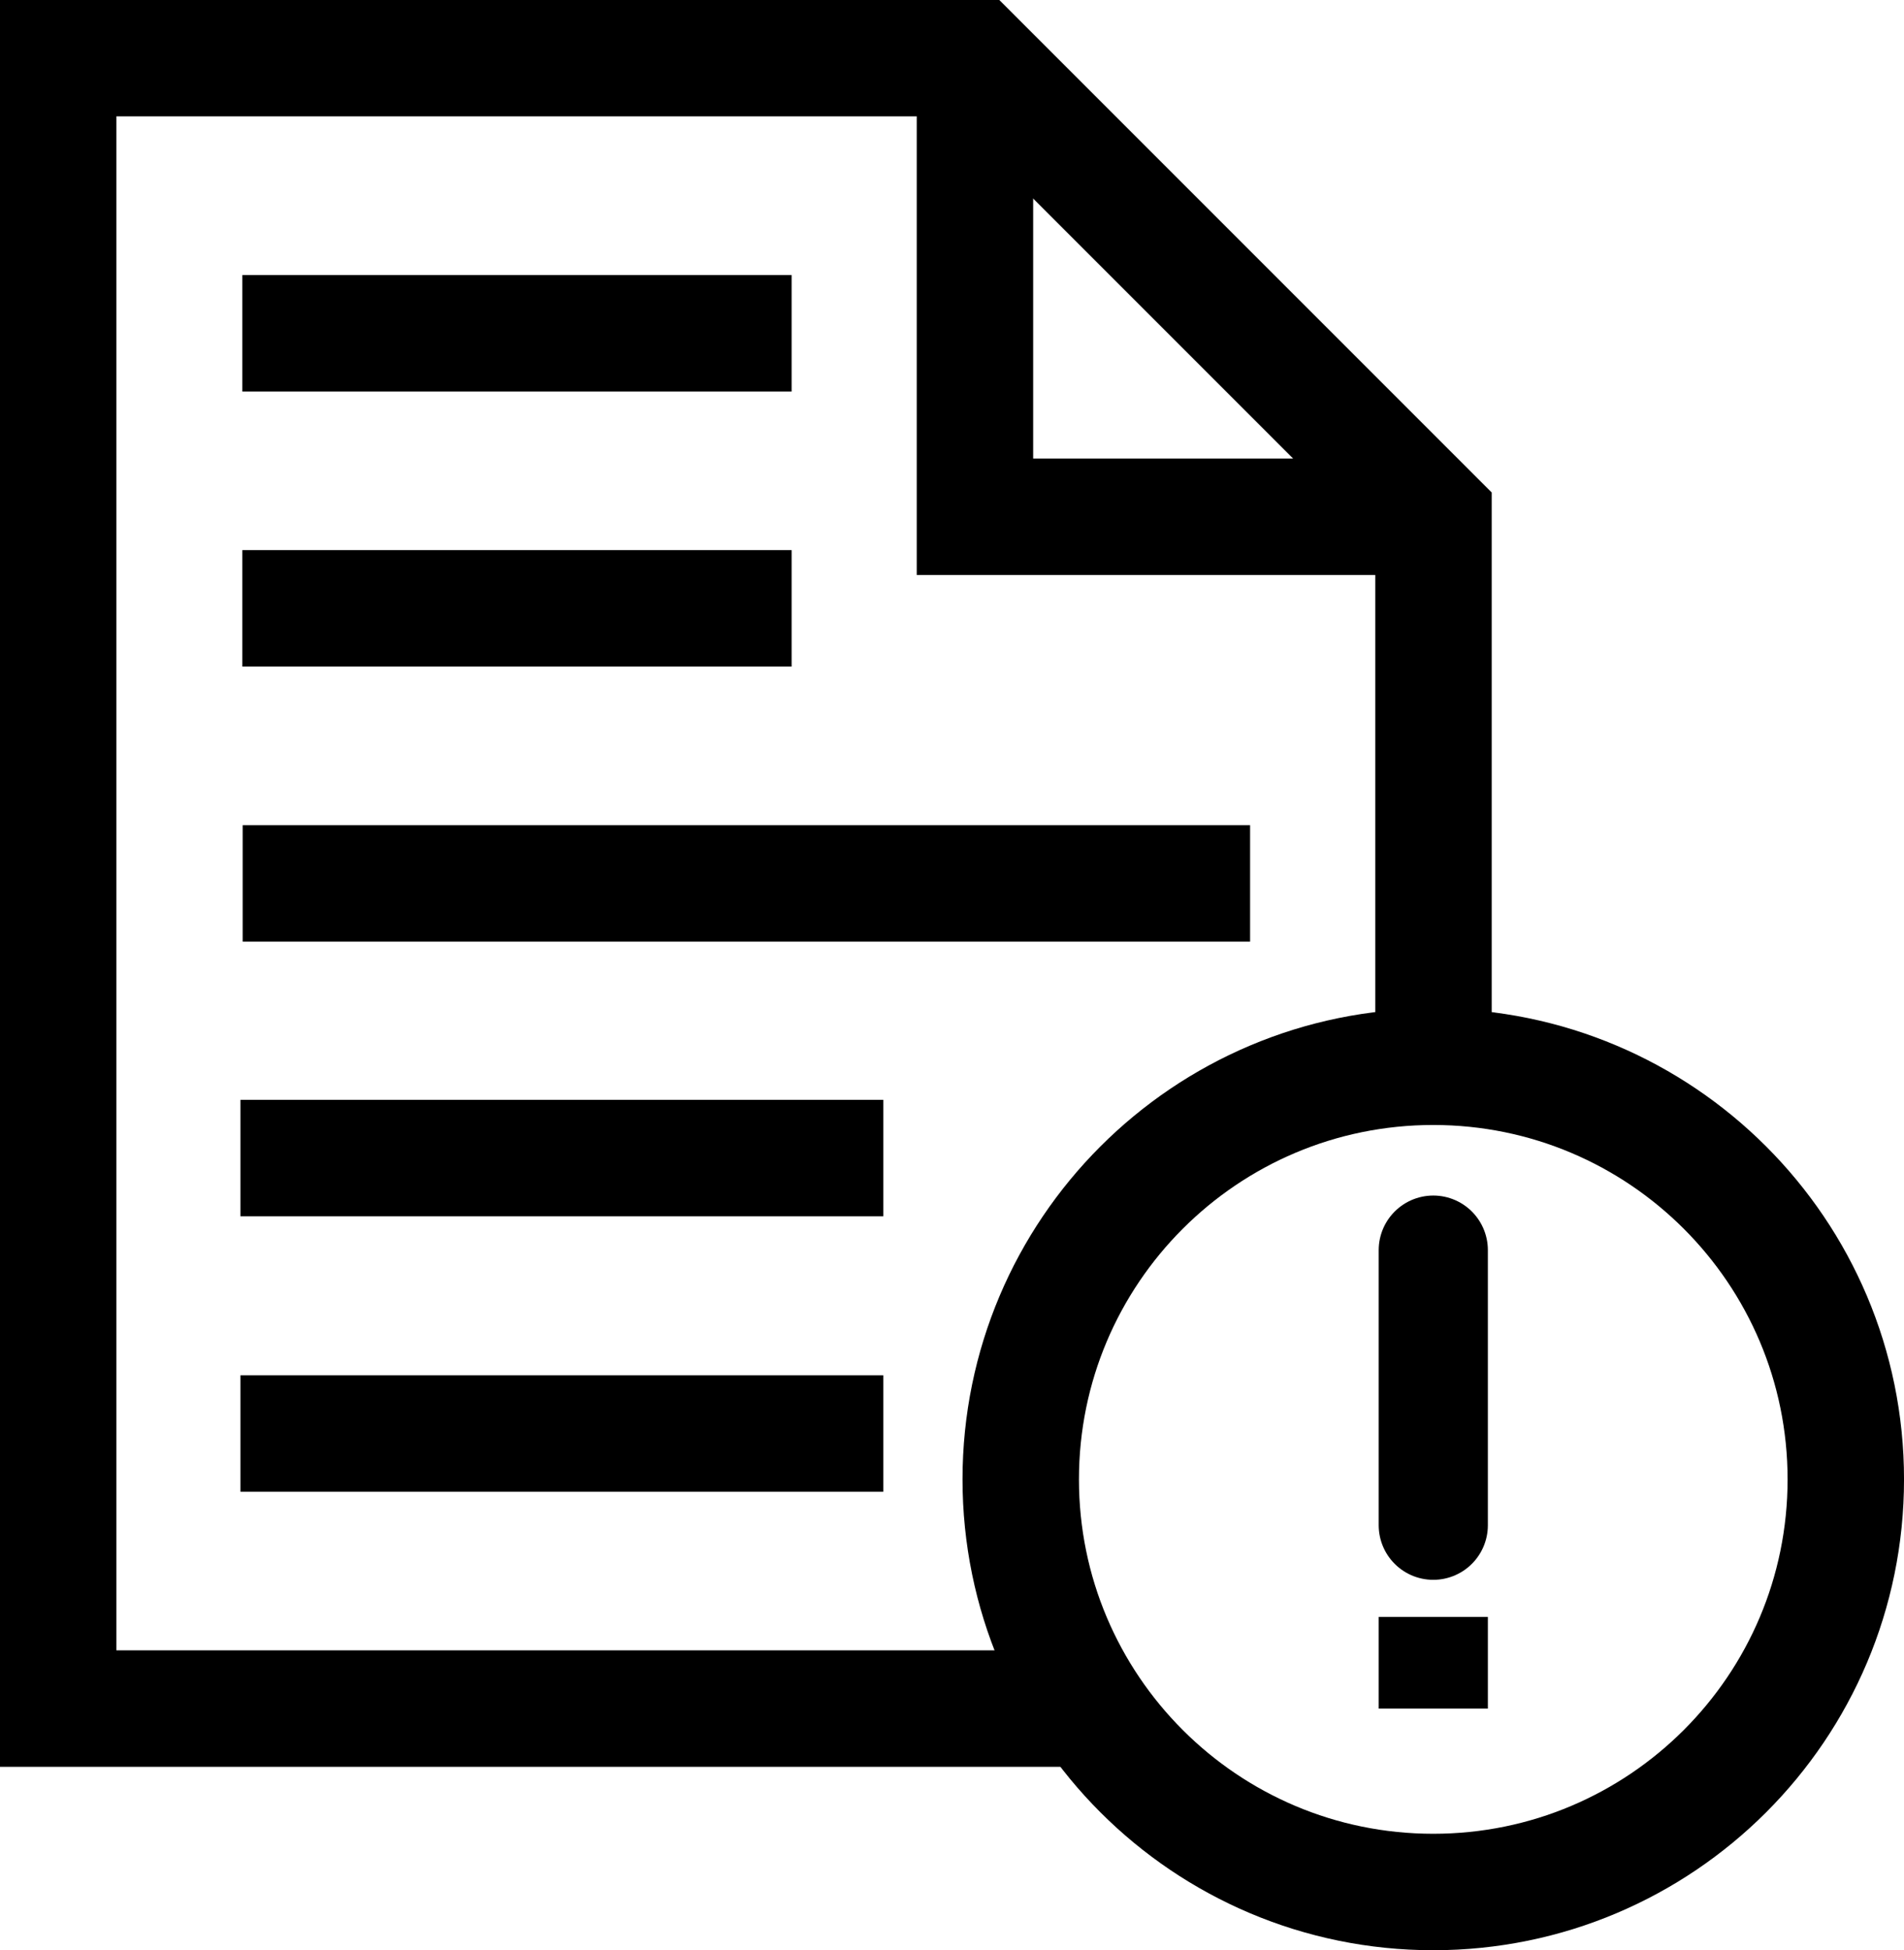
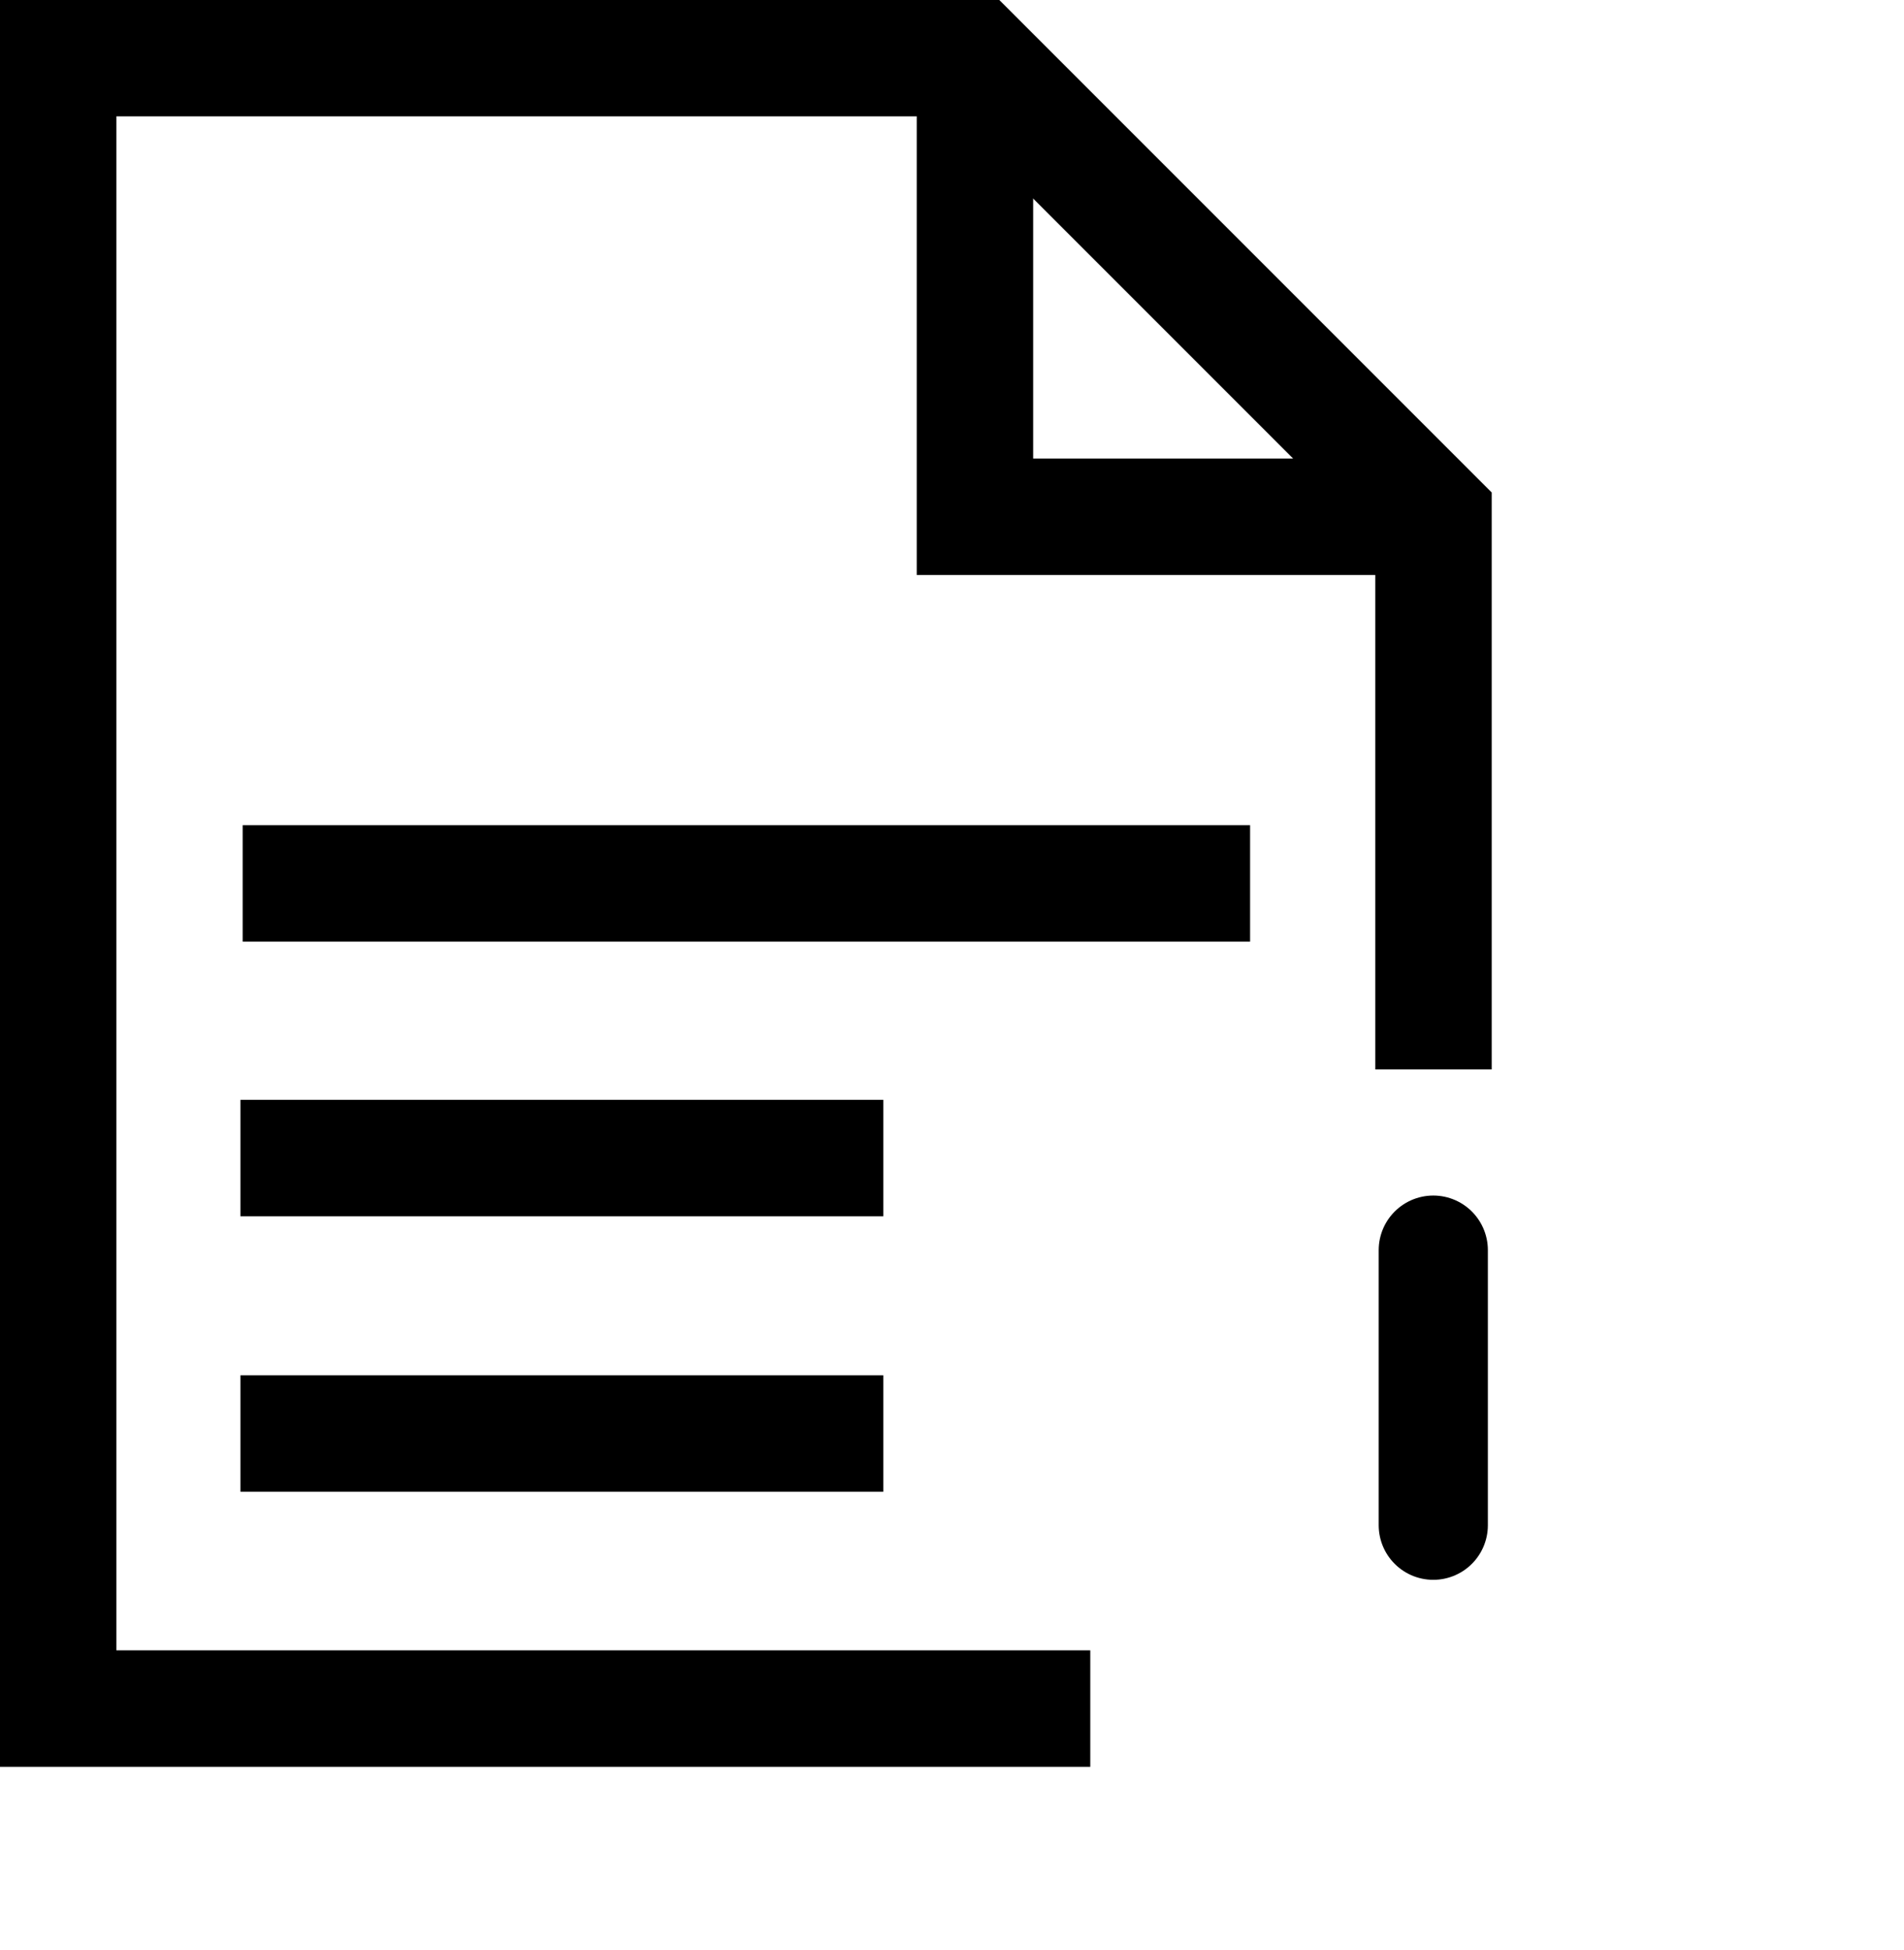
<svg xmlns="http://www.w3.org/2000/svg" viewBox="0 0 86.54 88.626">
  <g transform="matrix(1.764 0 0 -1.764 49.555 77.646)">
    <path fill="none" stroke="currentColor" stroke-miterlimit="10" stroke-width="3" d="M0 0h-26.594v42.52h23.626L8.843 30.708V16.467" />
  </g>
  <g transform="matrix(1.764 0 0 -1.764 11.015 15.147)">
-     <path fill="none" stroke="currentColor" stroke-miterlimit="10" stroke-width="3" d="M0 0h14.153" />
-   </g>
+     </g>
  <g transform="matrix(1.764 0 0 -1.764 11.029 40.147)">
    <path fill="none" stroke="currentColor" stroke-miterlimit="10" stroke-width="3" d="M0 0h25.958" />
  </g>
  <g transform="matrix(1.764 0 0 -1.764 10.928 52.627)">
    <path fill="none" stroke="currentColor" stroke-miterlimit="10" stroke-width="3" d="M0 0h16.564" />
  </g>
  <g transform="matrix(1.764 0 0 -1.764 83.895 67.23)">
-     <path fill="none" stroke="currentColor" stroke-linecap="round" stroke-linejoin="round" stroke-miterlimit="10" stroke-width="3" d="M0 0c0-5.871-4.759-10.63-10.63-10.63-5.87 0-10.629 4.759-10.629 10.63 0 5.87 4.759 10.63 10.629 10.63C-4.759 10.63 0 5.87 0 0Z" />
-   </g>
+     </g>
  <g transform="matrix(1.764 0 0 -1.764 44.313 2.647)">
    <path fill="none" stroke="currentColor" stroke-miterlimit="10" stroke-width="3" d="M0 0v-11.812h11.814" />
  </g>
  <g transform="matrix(1.764 0 0 -1.764 11.015 27.646)">
-     <path fill="none" stroke="currentColor" stroke-miterlimit="10" stroke-width="3" d="M0 0h14.153" />
-   </g>
+     </g>
  <g transform="matrix(1.764 0 0 -1.764 10.928 65.146)">
    <path fill="none" stroke="currentColor" stroke-miterlimit="10" stroke-width="3" d="M0 0h16.564" />
  </g>
  <g transform="matrix(1.764 0 0 -1.764 65.145 56.812)">
    <path fill="none" stroke="currentColor" stroke-linecap="round" stroke-linejoin="round" stroke-miterlimit="10" stroke-width="2.813" d="M0 0v-7.087" />
  </g>
  <g transform="matrix(1.764 0 0 -1.764 65.145 73.48)">
-     <path fill="none" stroke="currentColor" stroke-miterlimit="10" stroke-width="2.813" d="M0 0v-2.362" />
-   </g>
+     </g>
</svg>